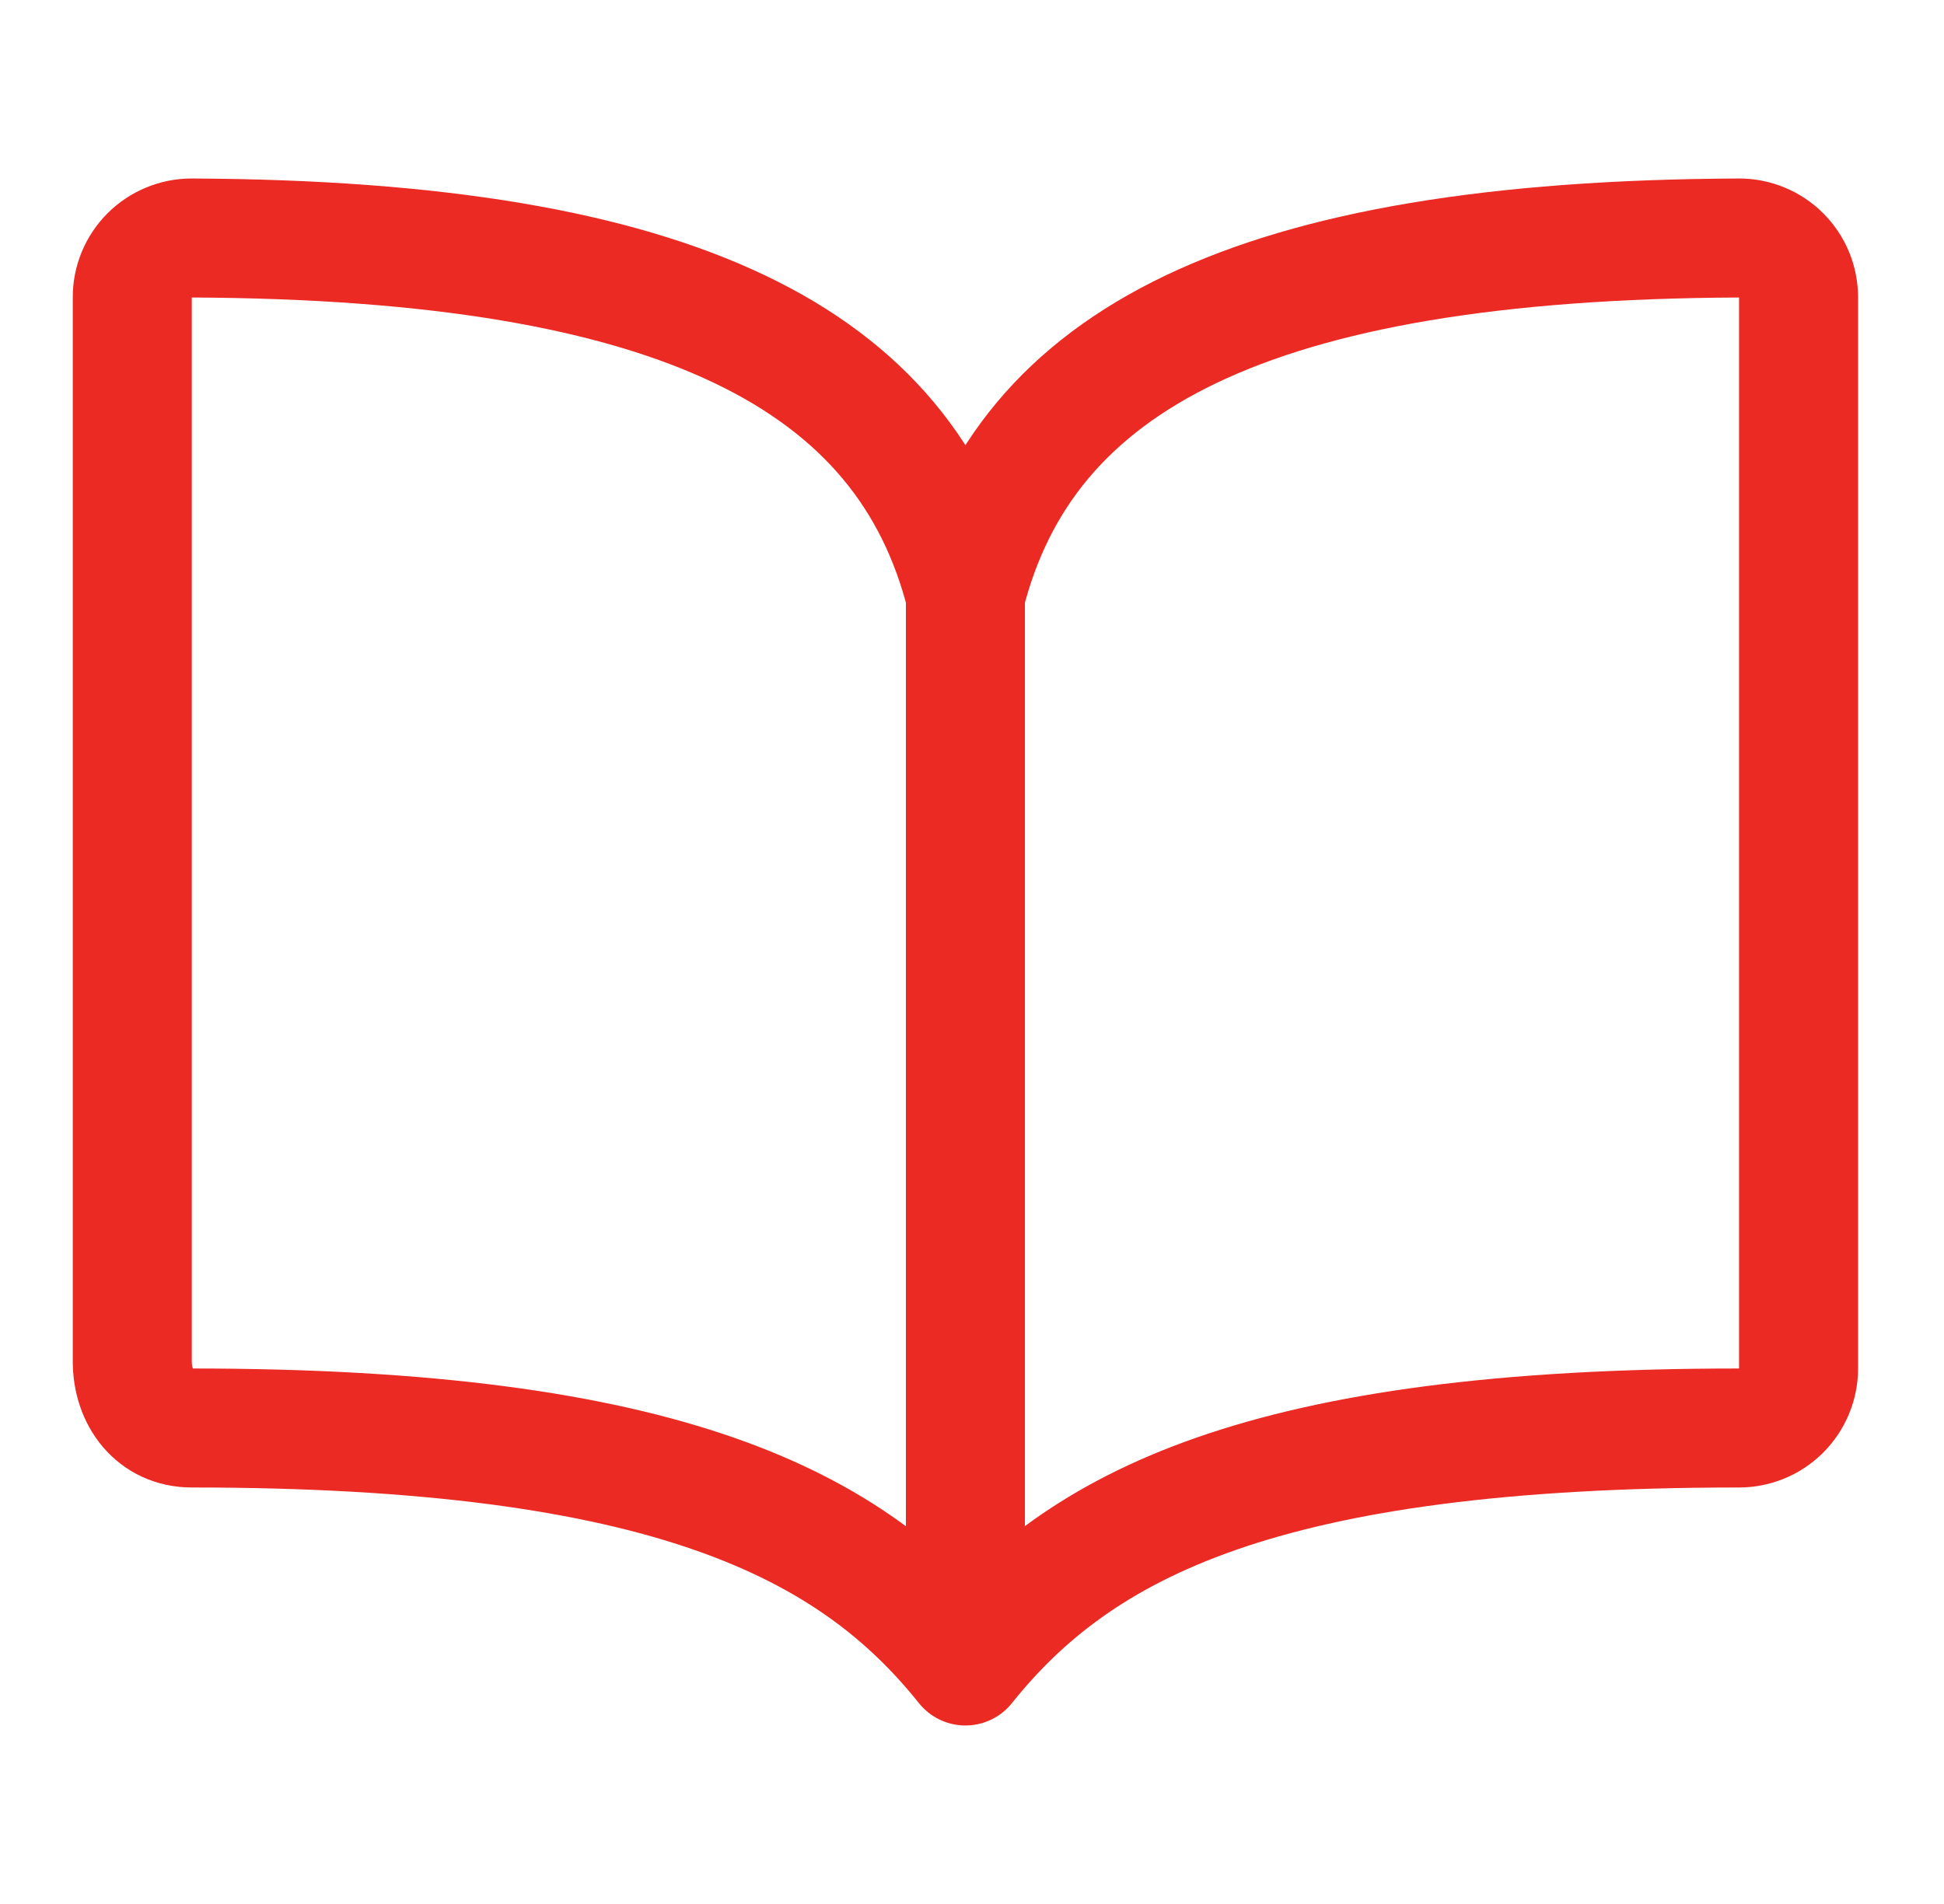
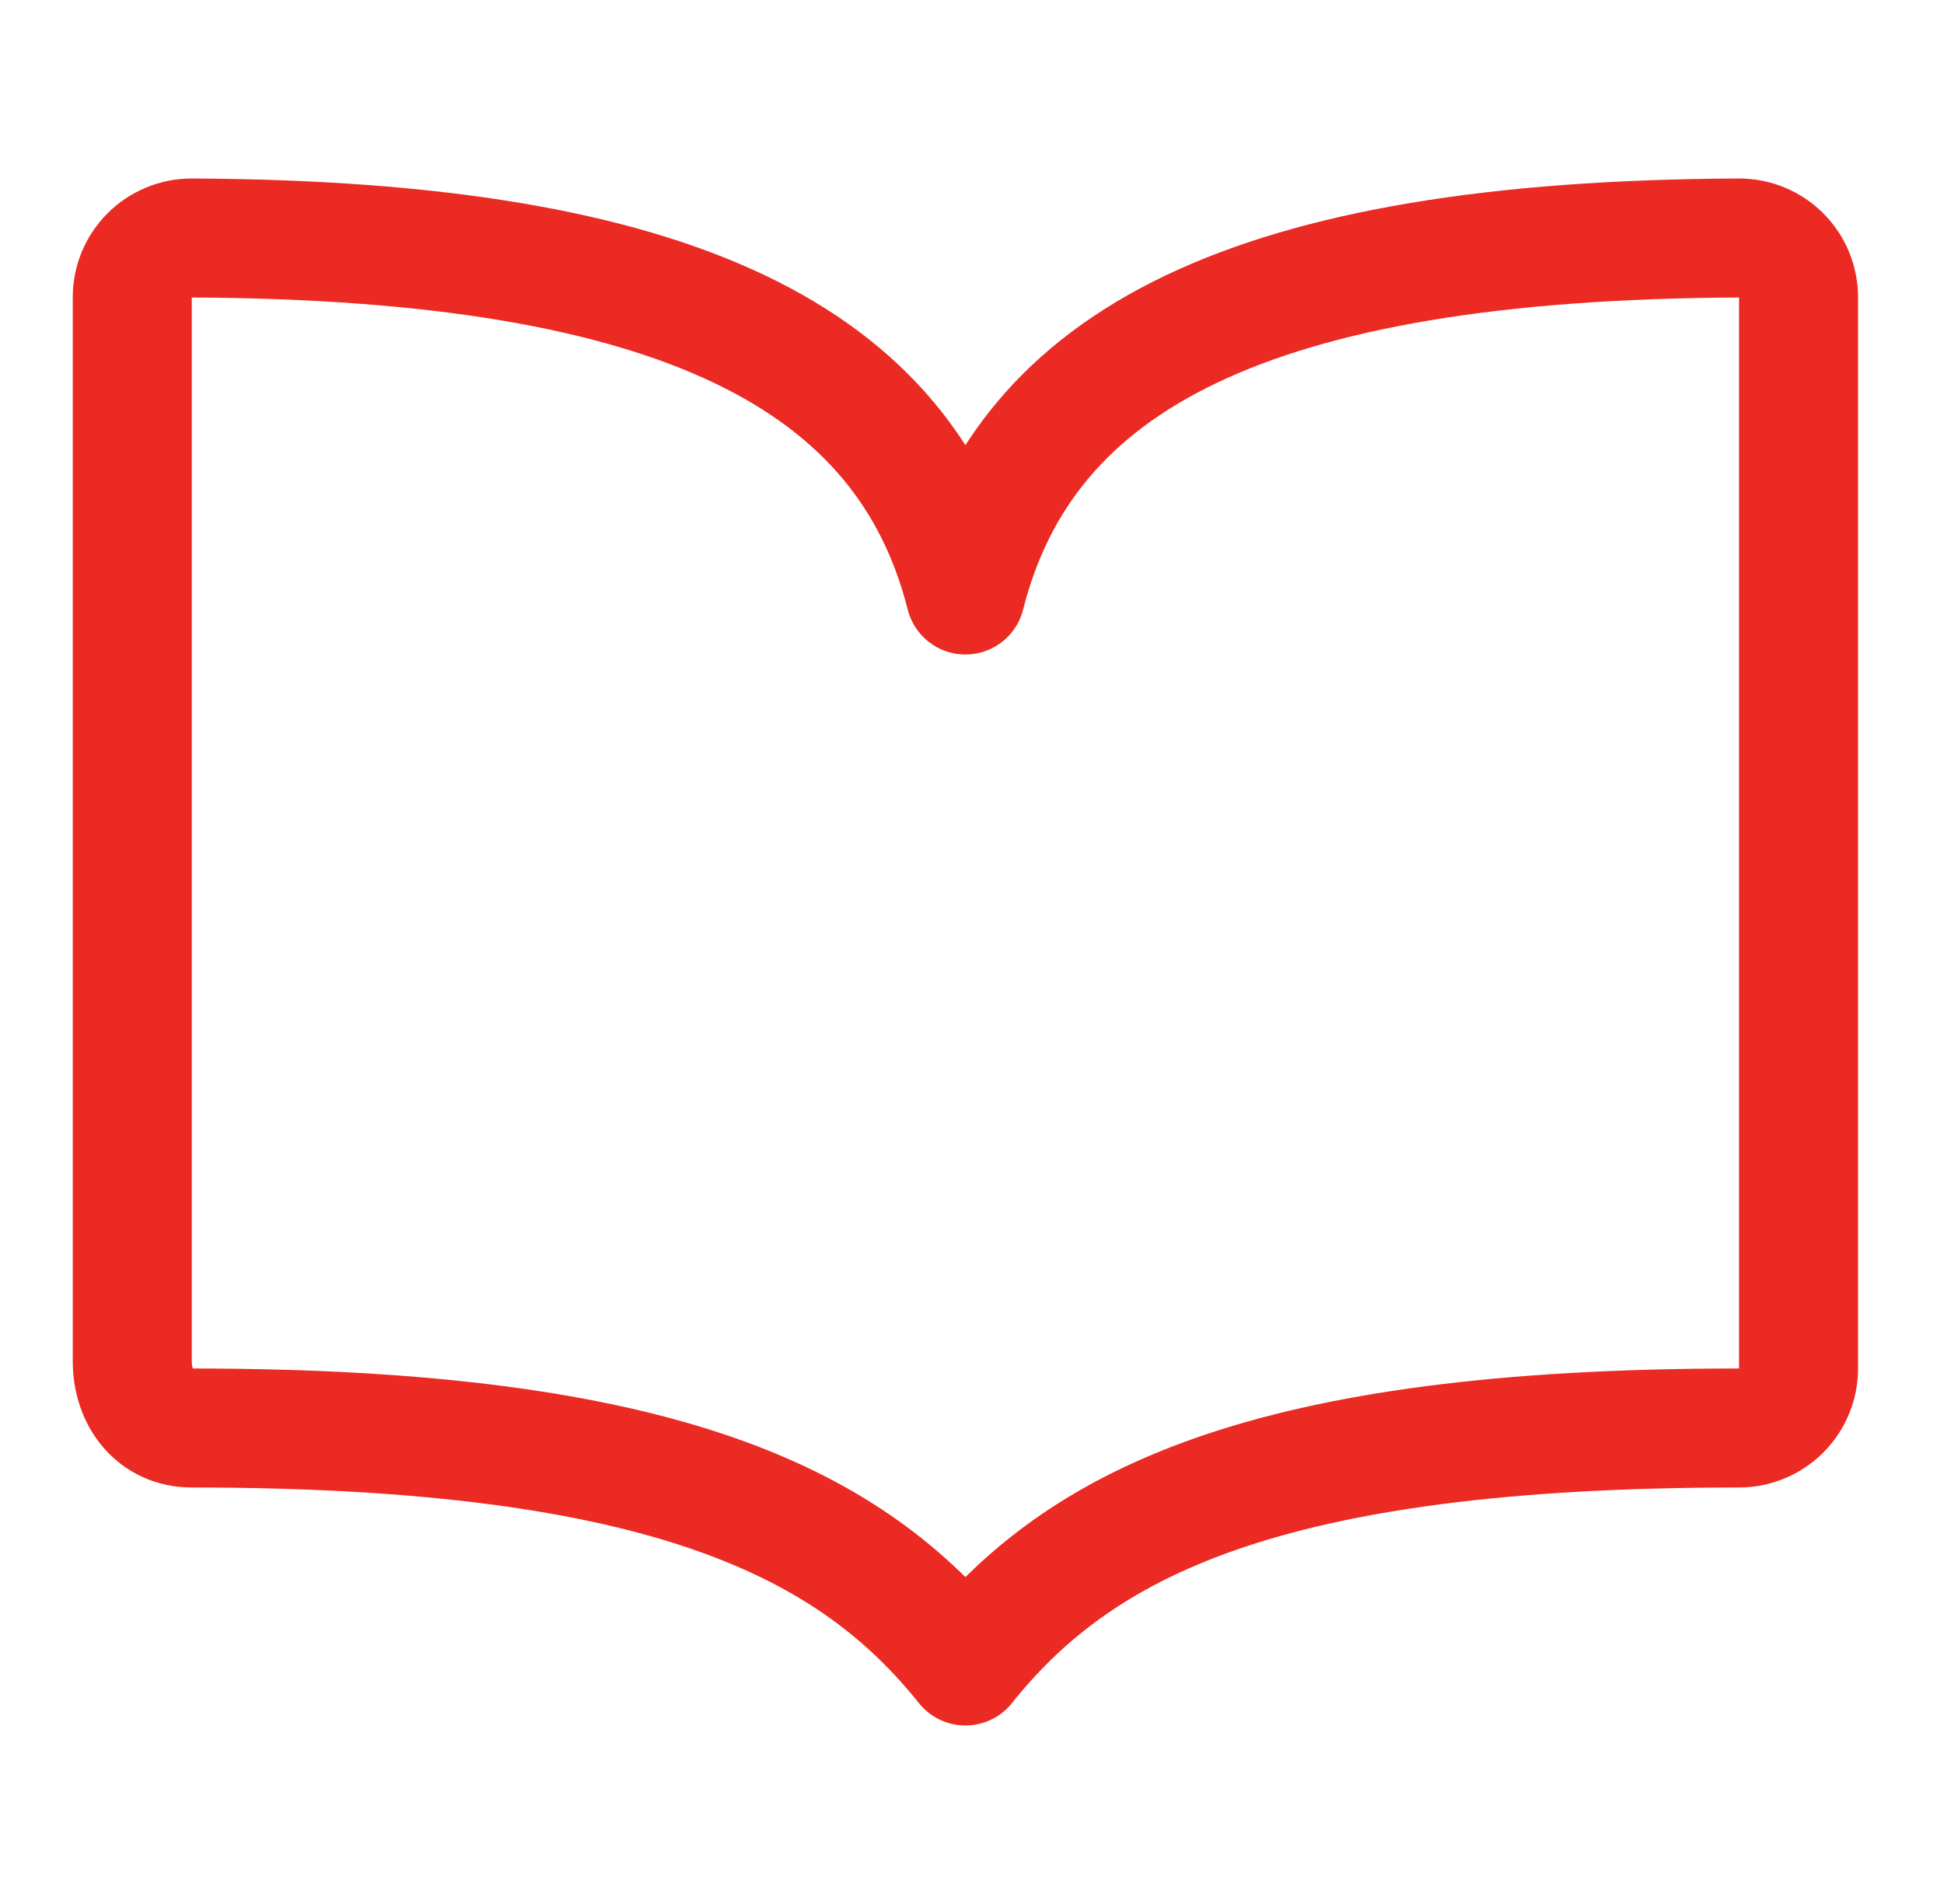
<svg xmlns="http://www.w3.org/2000/svg" width="49" height="48" viewBox="0 0 49 48" fill="none">
-   <path d="M24.334 15C25.834 9.079 31.499 6.055 43.834 6C44.031 5.999 44.226 6.038 44.408 6.113C44.591 6.188 44.756 6.298 44.896 6.438C45.035 6.577 45.146 6.743 45.221 6.925C45.296 7.107 45.334 7.303 45.334 7.5V34.5C45.334 34.898 45.175 35.279 44.894 35.561C44.613 35.842 44.231 36 43.834 36C31.834 36 27.198 38.42 24.334 42M24.334 15C22.834 9.079 17.168 6.055 4.834 6C4.636 5.999 4.441 6.038 4.259 6.113C4.076 6.188 3.911 6.298 3.771 6.438C3.632 6.577 3.521 6.743 3.446 6.925C3.371 7.107 3.333 7.303 3.334 7.5V34.319C3.334 35.245 3.907 36 4.834 36C16.834 36 21.486 38.438 24.334 42M24.334 15V42" stroke="#EB2A23" stroke-width="3" stroke-linecap="round" stroke-linejoin="round" />
+   <path d="M24.334 15C25.834 9.079 31.499 6.055 43.834 6C44.031 5.999 44.226 6.038 44.408 6.113C44.591 6.188 44.756 6.298 44.896 6.438C45.035 6.577 45.146 6.743 45.221 6.925C45.296 7.107 45.334 7.303 45.334 7.5V34.5C45.334 34.898 45.175 35.279 44.894 35.561C44.613 35.842 44.231 36 43.834 36C31.834 36 27.198 38.42 24.334 42M24.334 15C22.834 9.079 17.168 6.055 4.834 6C4.636 5.999 4.441 6.038 4.259 6.113C4.076 6.188 3.911 6.298 3.771 6.438C3.632 6.577 3.521 6.743 3.446 6.925C3.371 7.107 3.333 7.303 3.334 7.5V34.319C3.334 35.245 3.907 36 4.834 36C16.834 36 21.486 38.438 24.334 42V42" stroke="#EB2A23" stroke-width="3" stroke-linecap="round" stroke-linejoin="round" />
</svg>